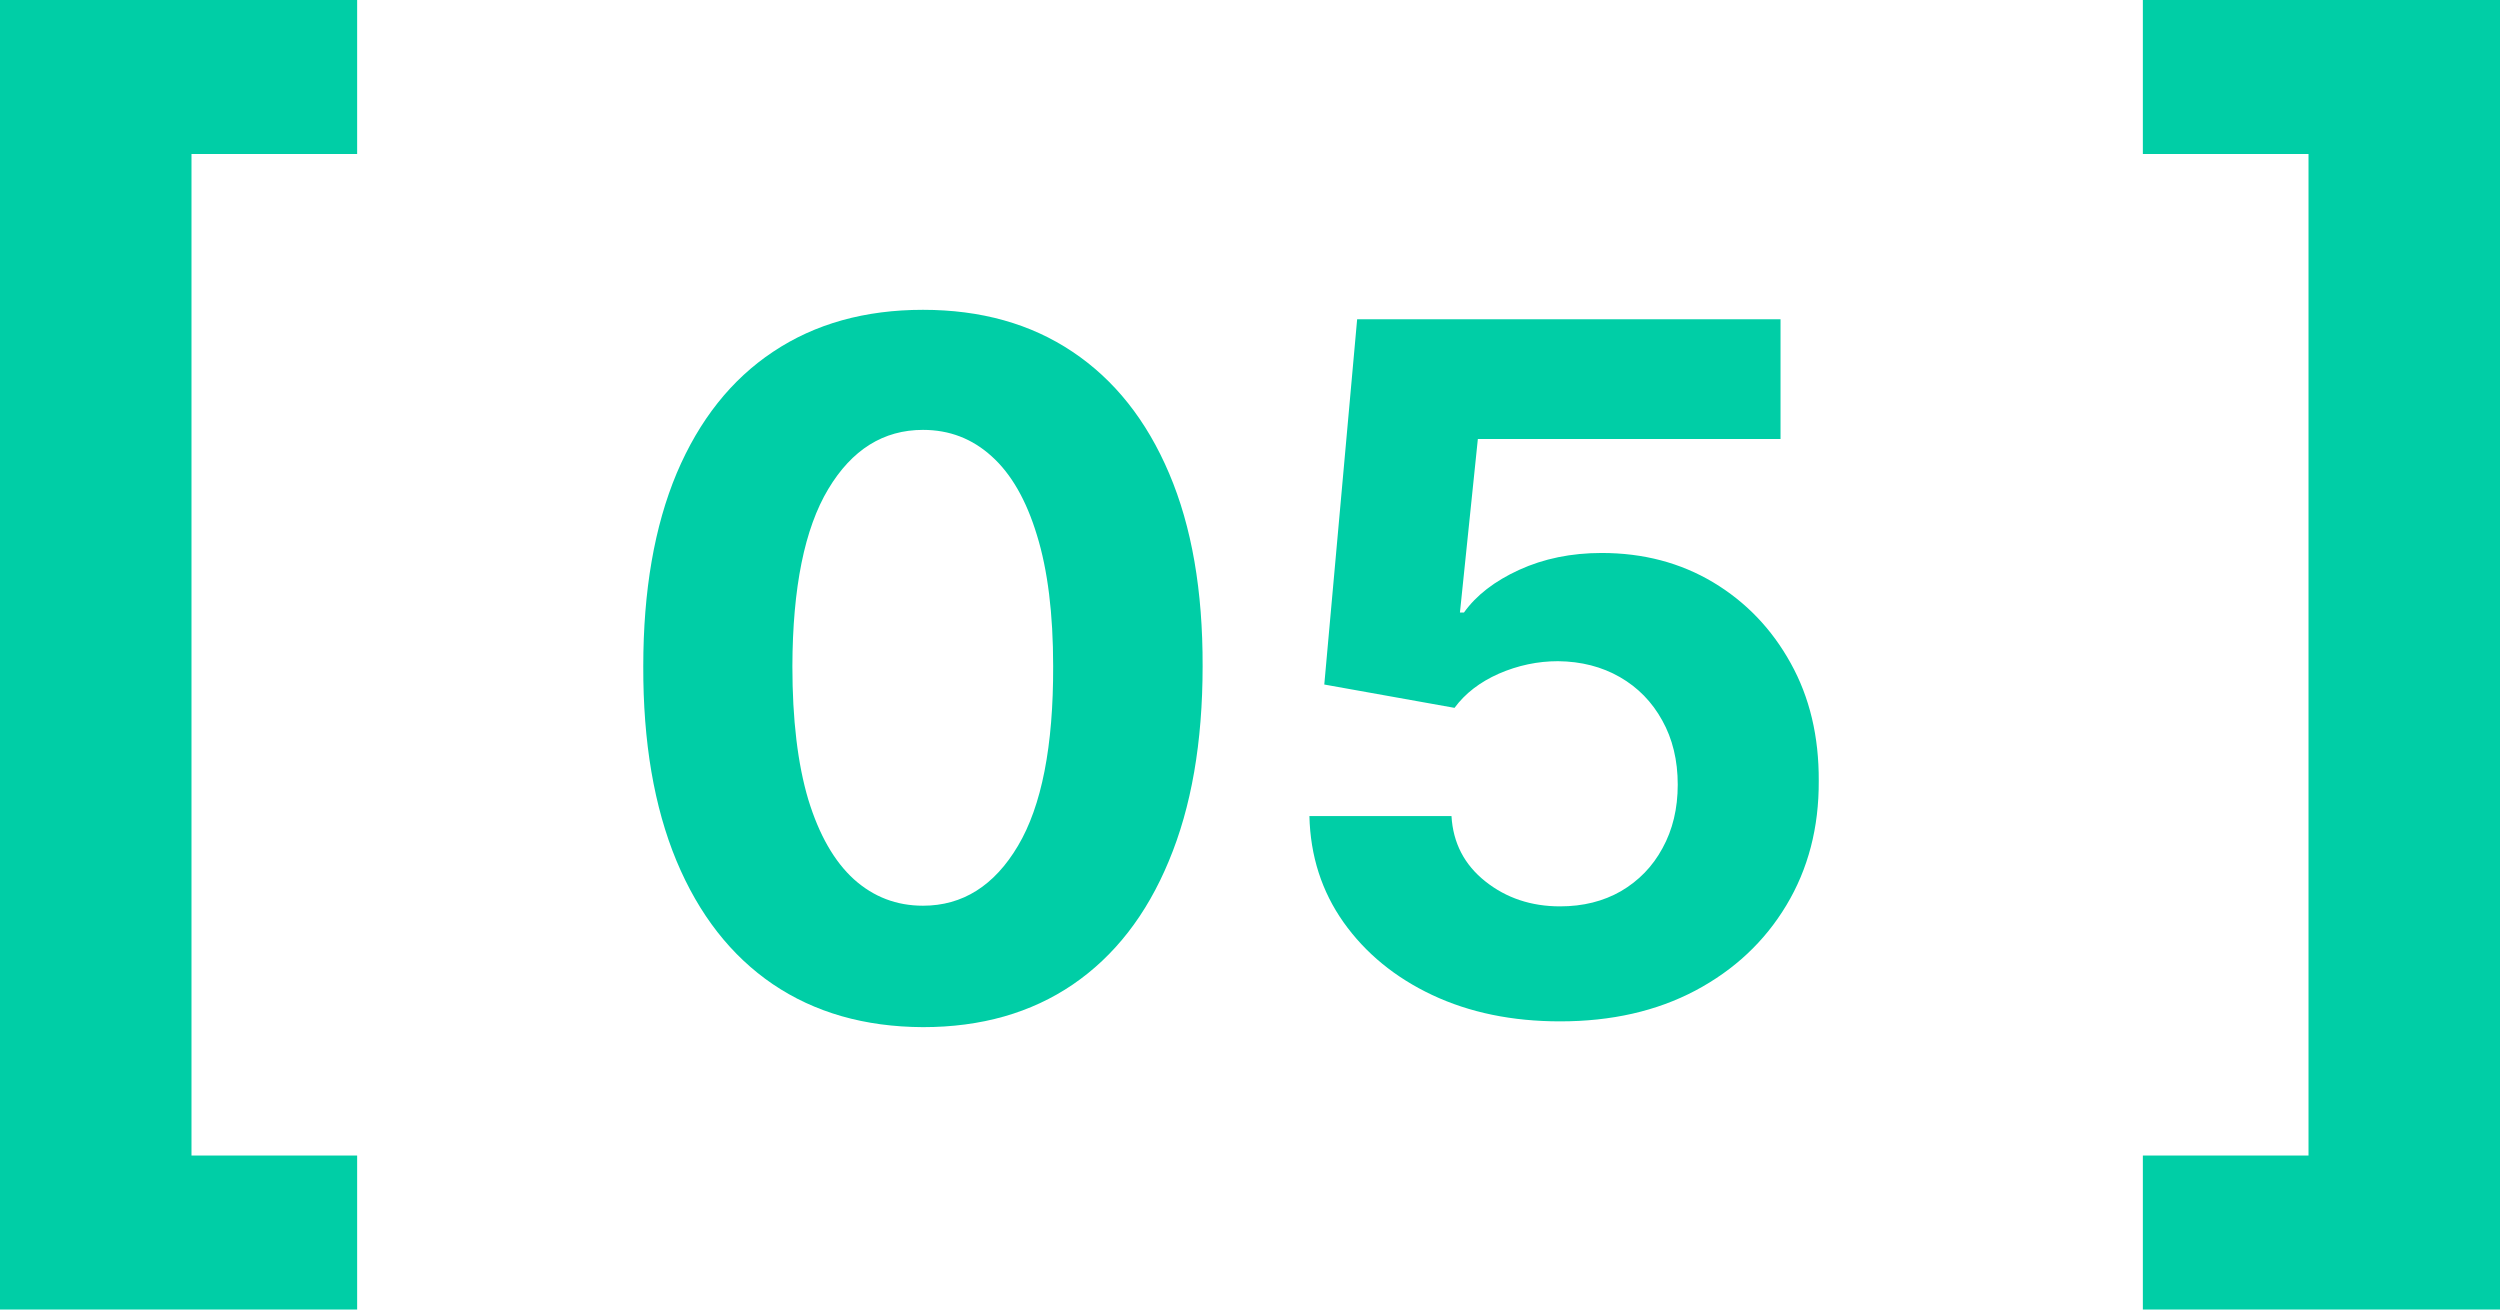
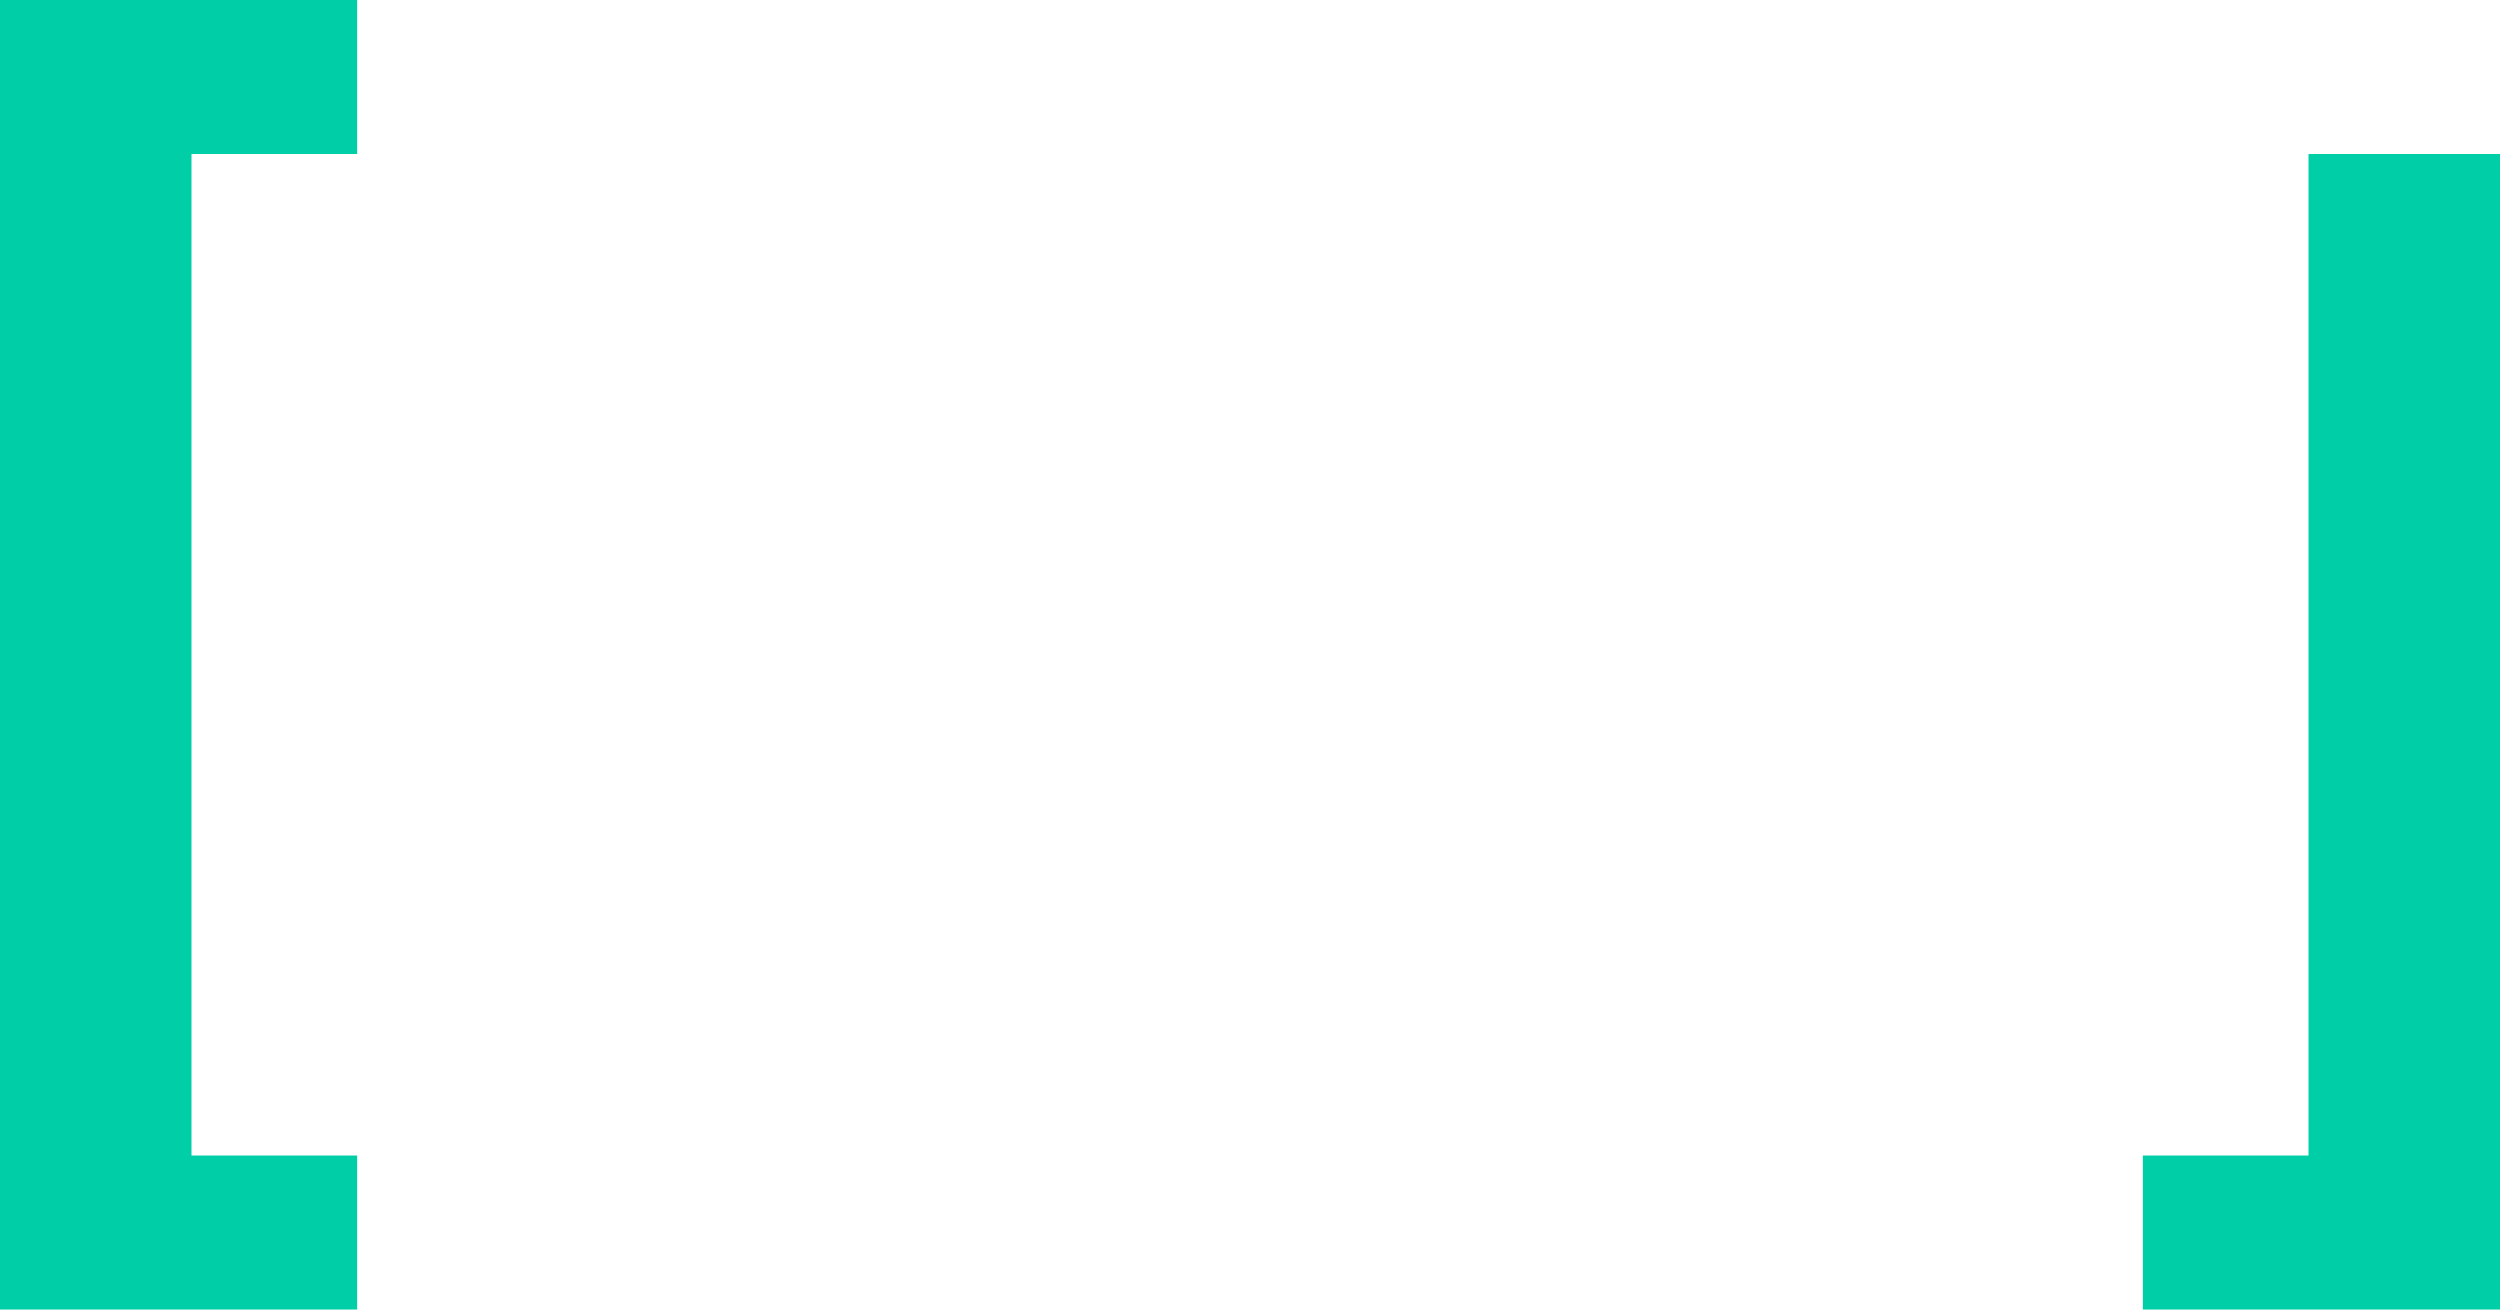
<svg xmlns="http://www.w3.org/2000/svg" width="42" height="22" viewBox="0 0 42 22" fill="none">
  <path d="M0 22V0H6V2.587H3.217V19.413H6V22H0Z" fill="#00CEA6" />
-   <path d="M26.209 17.159C25.406 17.159 24.69 17.012 24.061 16.716C23.436 16.421 22.94 16.013 22.572 15.495C22.205 14.976 22.014 14.381 21.998 13.71H24.385C24.411 14.161 24.601 14.527 24.953 14.807C25.305 15.087 25.724 15.227 26.209 15.227C26.595 15.227 26.936 15.142 27.232 14.972C27.531 14.797 27.764 14.557 27.93 14.25C28.101 13.94 28.186 13.584 28.186 13.182C28.186 12.773 28.099 12.413 27.925 12.102C27.754 11.792 27.517 11.549 27.214 11.375C26.911 11.201 26.565 11.112 26.175 11.108C25.834 11.108 25.502 11.178 25.18 11.318C24.862 11.459 24.614 11.65 24.436 11.892L22.248 11.5L22.8 5.364H29.913V7.375H24.828L24.527 10.29H24.595C24.8 10.002 25.108 9.763 25.521 9.574C25.934 9.385 26.396 9.29 26.908 9.29C27.608 9.29 28.233 9.455 28.783 9.784C29.332 10.114 29.766 10.566 30.084 11.142C30.402 11.714 30.559 12.373 30.555 13.12C30.559 13.903 30.377 14.601 30.01 15.21C29.646 15.816 29.137 16.294 28.482 16.642C27.83 16.987 27.072 17.159 26.209 17.159Z" fill="#00CEA6" />
-   <path d="M15.506 17.256C14.528 17.252 13.687 17.011 12.983 16.534C12.282 16.057 11.742 15.366 11.364 14.46C10.989 13.555 10.803 12.466 10.807 11.193C10.807 9.924 10.994 8.843 11.369 7.949C11.748 7.055 12.288 6.375 12.989 5.909C13.693 5.439 14.532 5.205 15.506 5.205C16.479 5.205 17.316 5.439 18.017 5.909C18.721 6.379 19.263 7.061 19.642 7.955C20.021 8.845 20.208 9.924 20.204 11.193C20.204 12.47 20.015 13.561 19.636 14.466C19.261 15.371 18.723 16.062 18.023 16.54C17.322 17.017 16.483 17.256 15.506 17.256ZM15.506 15.216C16.172 15.216 16.704 14.881 17.102 14.21C17.5 13.54 17.697 12.534 17.693 11.193C17.693 10.311 17.602 9.576 17.42 8.989C17.242 8.402 16.988 7.96 16.659 7.665C16.333 7.369 15.949 7.222 15.506 7.222C14.843 7.222 14.312 7.553 13.915 8.216C13.517 8.879 13.316 9.871 13.312 11.193C13.312 12.087 13.401 12.833 13.579 13.432C13.761 14.027 14.017 14.473 14.347 14.773C14.676 15.068 15.062 15.216 15.506 15.216Z" fill="#00CEA6" />
-   <path d="M42 22V0H36V2.587H38.783V19.413H36V22H42Z" fill="#00CEA6" />
+   <path d="M42 22V0V2.587H38.783V19.413H36V22H42Z" fill="#00CEA6" />
</svg>